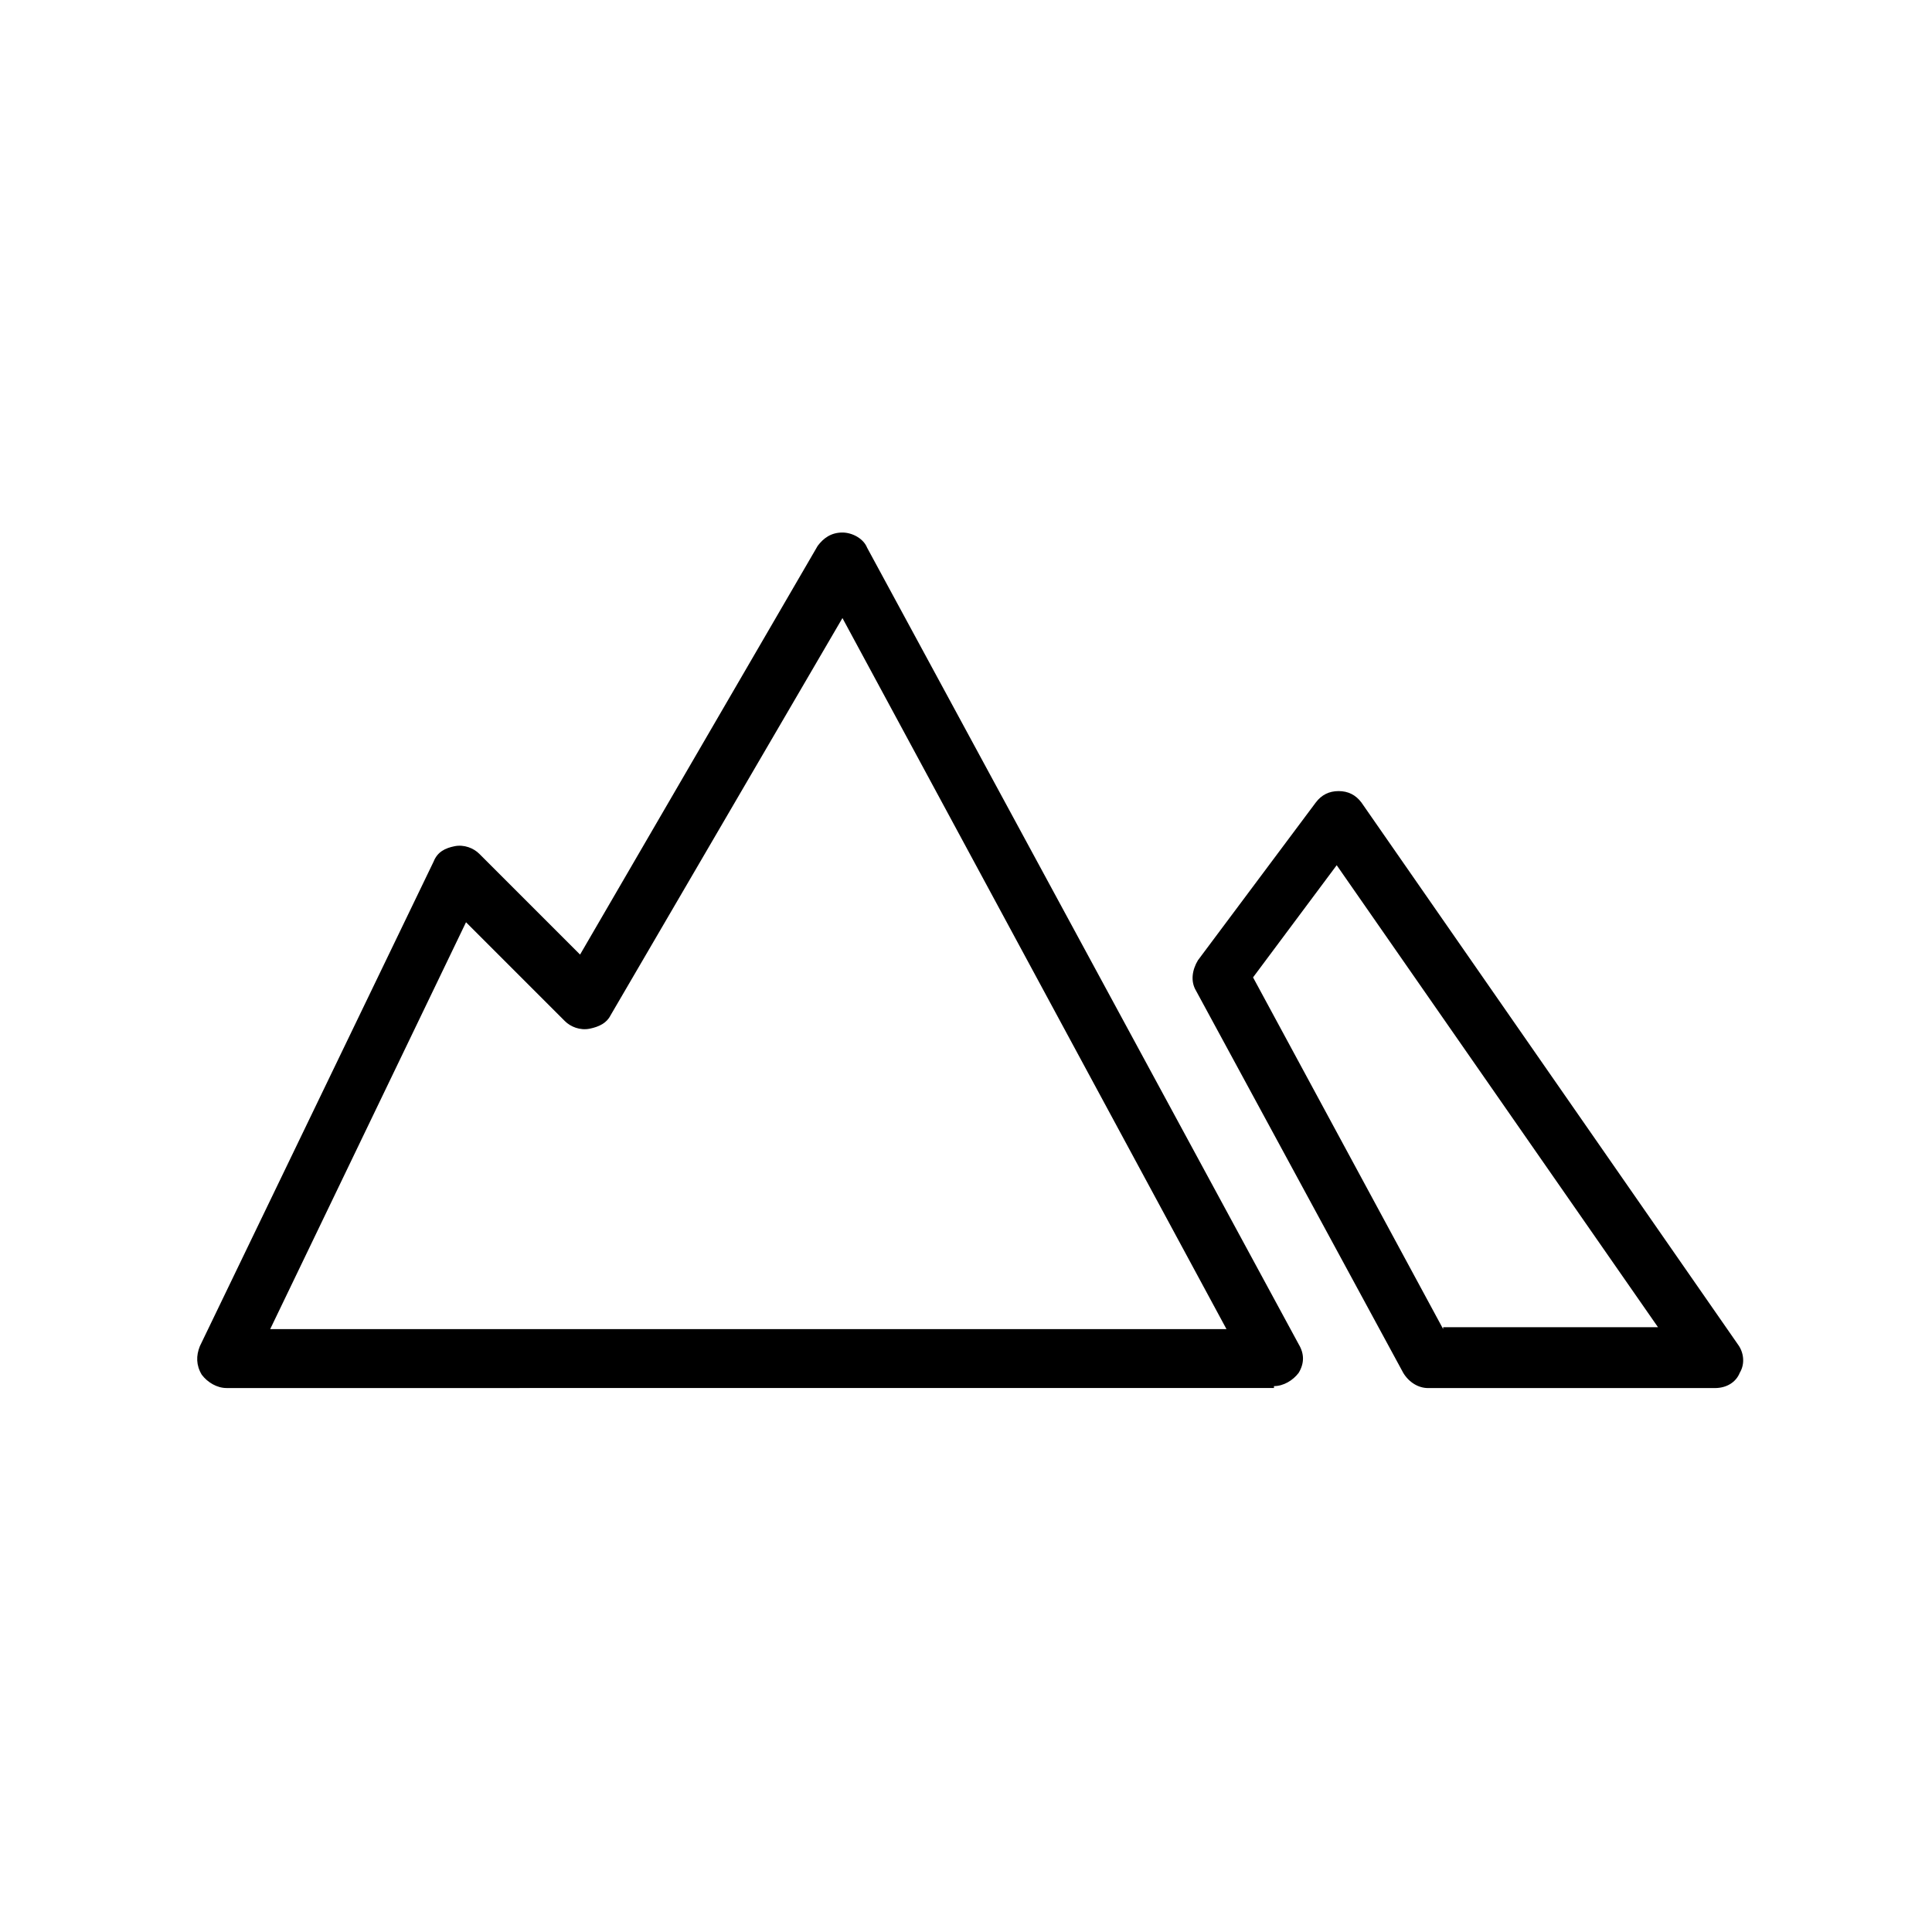
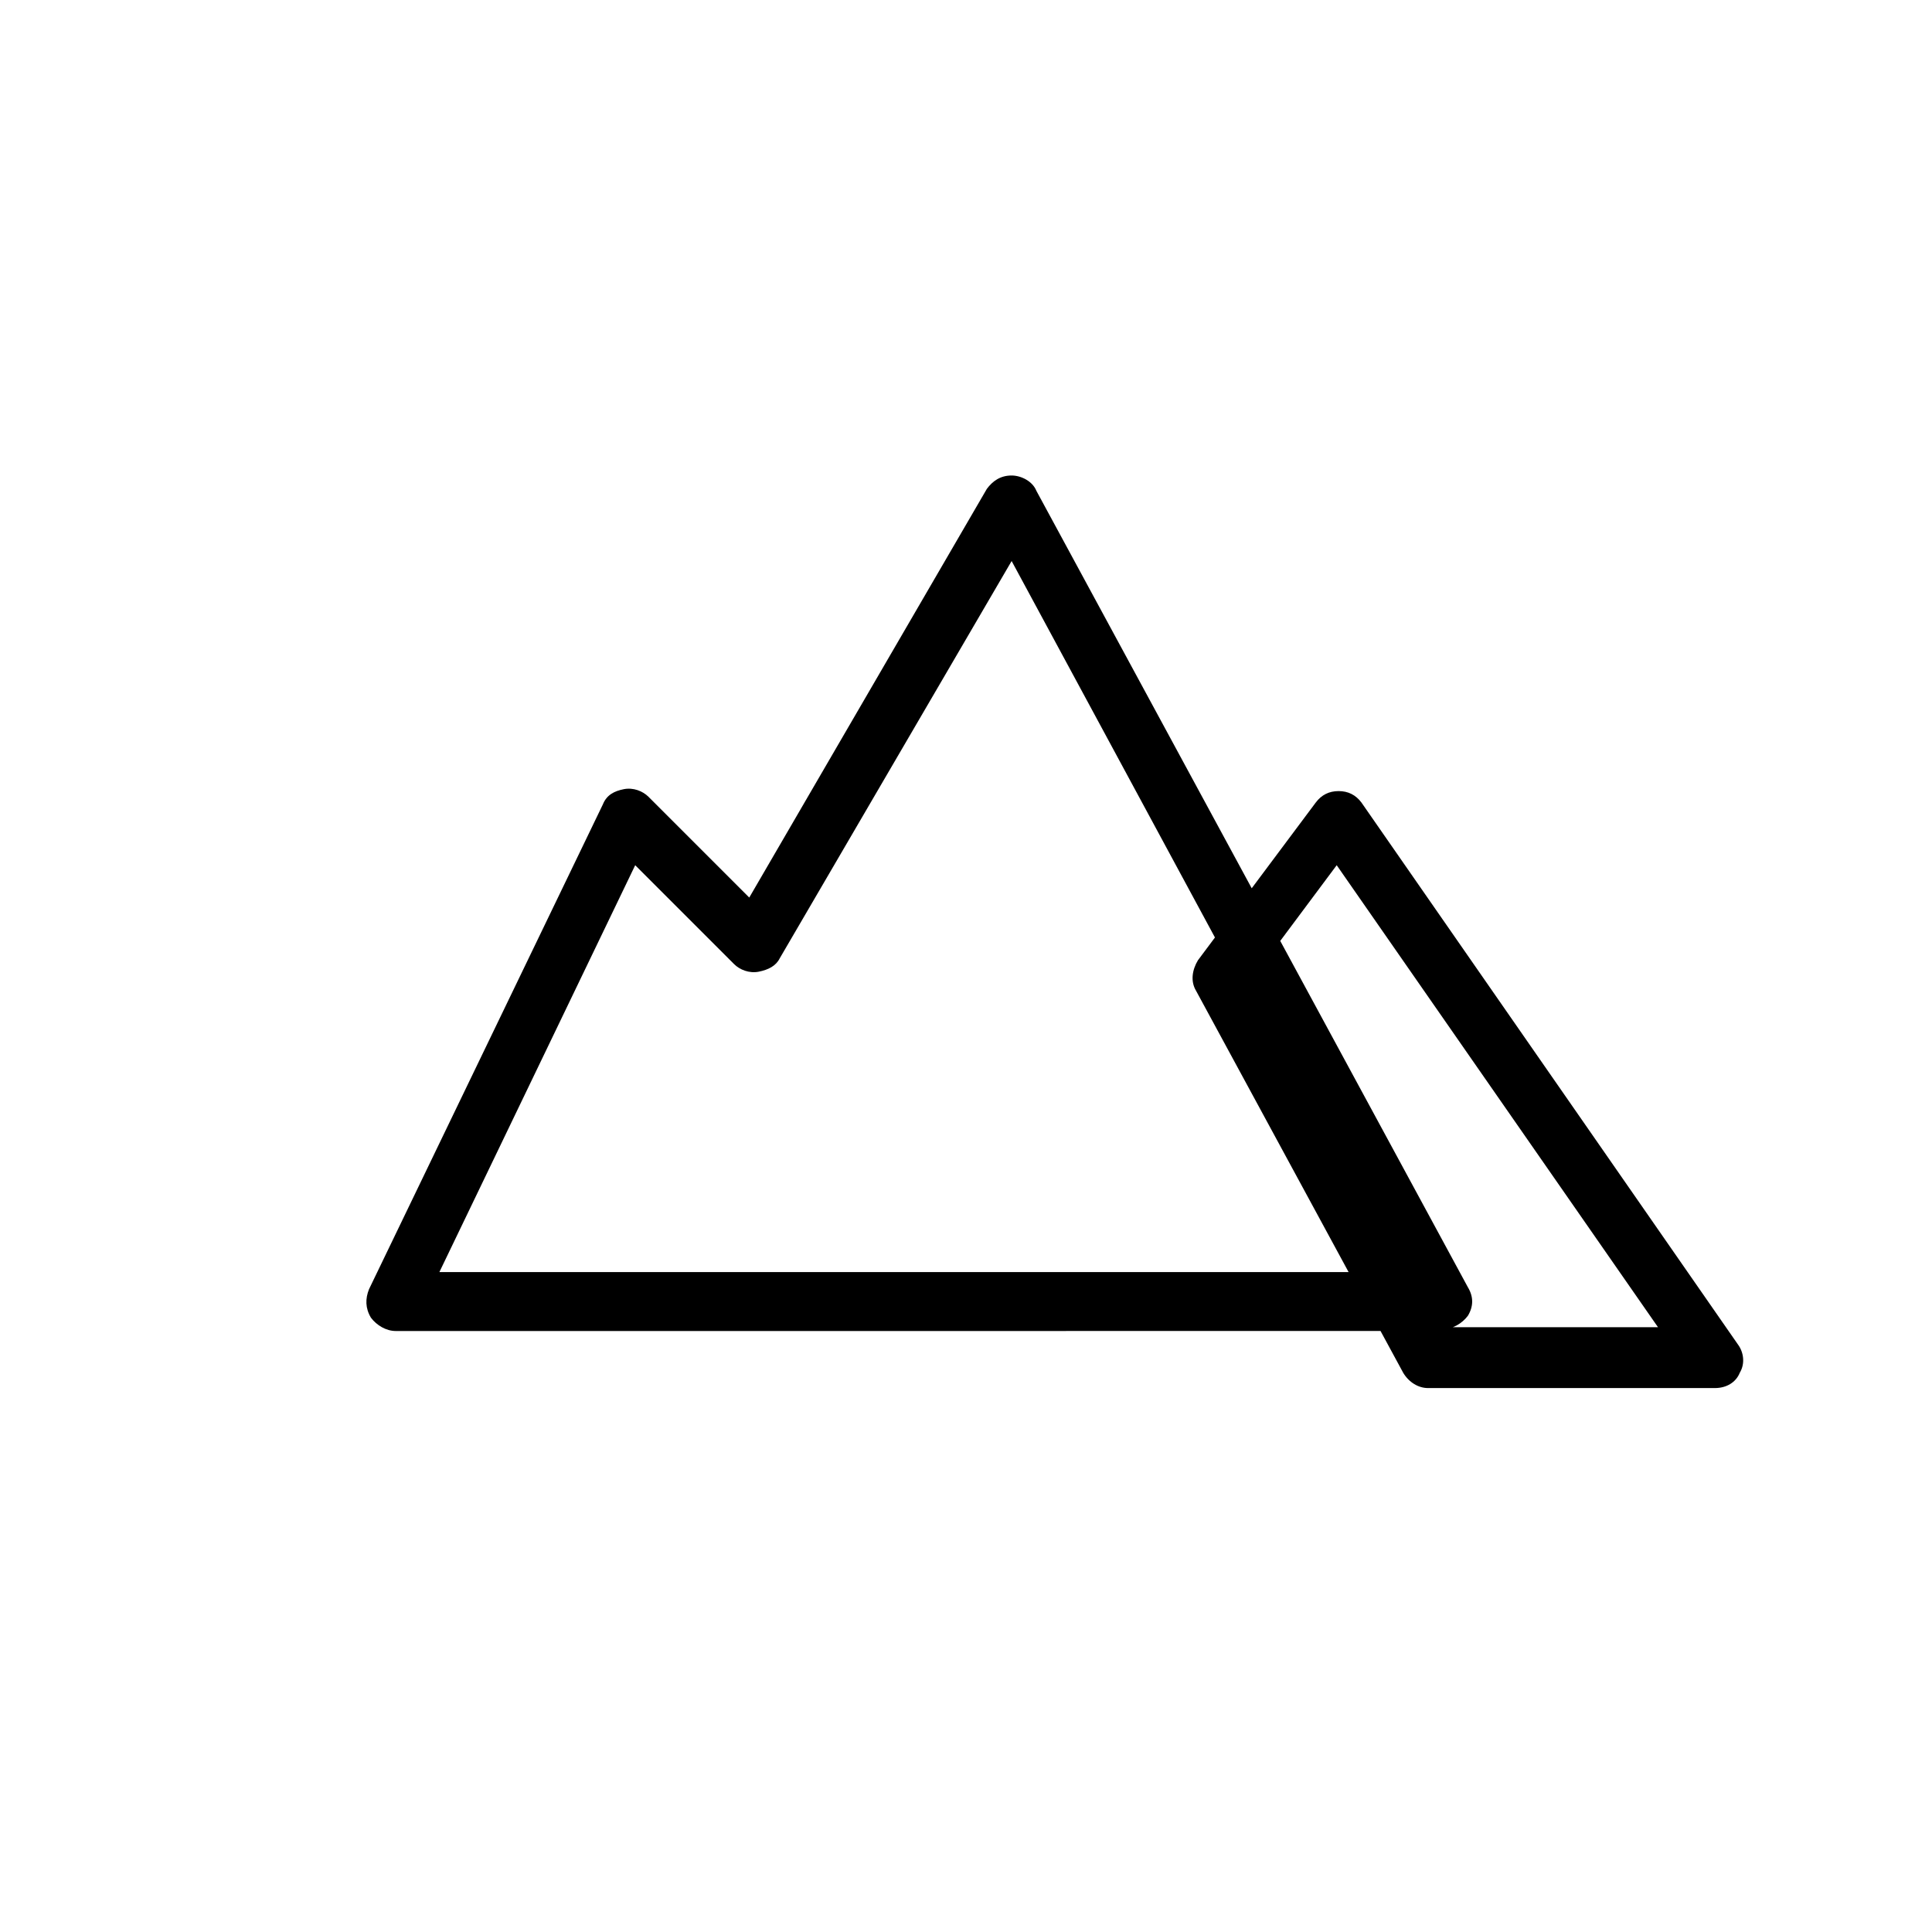
<svg xmlns="http://www.w3.org/2000/svg" fill="#000000" width="800px" height="800px" version="1.1" viewBox="144 144 512 512">
-   <path d="m504.79 356.67c-1.512-2.016-3.527-3.023-6.047-3.023-2.519 0-4.535 1.008-6.047 3.023l-31.234 41.816c-1.512 2.519-2.016 5.543-0.504 8.062l54.914 101.27c1.512 2.519 4.031 4.031 6.551 4.031h76.074c3.023 0 5.543-1.512 6.551-4.031 1.512-2.519 1.008-5.543-0.504-7.559zm21.664 139.55-50.383-93.203 22.168-29.727 85.145 122.43h-56.93zm-44.836 15.113c2.519 0 5.039-1.512 6.551-3.527 1.512-2.519 1.512-5.039 0-7.559l-114.37-211.09c-1.008-2.519-4.031-4.031-6.551-4.031-3.023 0-5.039 1.512-6.551 3.527l-62.973 108.32-26.703-26.703c-1.512-1.512-4.031-2.519-6.551-2.016-2.519 0.504-4.531 1.512-5.539 4.031l-61.969 128.47c-1.008 2.519-1.008 5.039 0.504 7.559 1.512 2.016 4.031 3.527 6.551 3.527l277.6-0.004zm-214.12-122.93 26.199 26.199c1.512 1.512 4.031 2.519 6.551 2.016 2.519-0.504 4.535-1.512 5.543-3.527l61.465-105.3 101.77 188.43h-253.42z" />
+   <path d="m504.79 356.67c-1.512-2.016-3.527-3.023-6.047-3.023-2.519 0-4.535 1.008-6.047 3.023l-31.234 41.816c-1.512 2.519-2.016 5.543-0.504 8.062l54.914 101.27c1.512 2.519 4.031 4.031 6.551 4.031h76.074c3.023 0 5.543-1.512 6.551-4.031 1.512-2.519 1.008-5.543-0.504-7.559zm21.664 139.55-50.383-93.203 22.168-29.727 85.145 122.43h-56.93zc2.519 0 5.039-1.512 6.551-3.527 1.512-2.519 1.512-5.039 0-7.559l-114.37-211.09c-1.008-2.519-4.031-4.031-6.551-4.031-3.023 0-5.039 1.512-6.551 3.527l-62.973 108.32-26.703-26.703c-1.512-1.512-4.031-2.519-6.551-2.016-2.519 0.504-4.531 1.512-5.539 4.031l-61.969 128.47c-1.008 2.519-1.008 5.039 0.504 7.559 1.512 2.016 4.031 3.527 6.551 3.527l277.6-0.004zm-214.12-122.93 26.199 26.199c1.512 1.512 4.031 2.519 6.551 2.016 2.519-0.504 4.535-1.512 5.543-3.527l61.465-105.3 101.77 188.43h-253.42z" />
</svg>